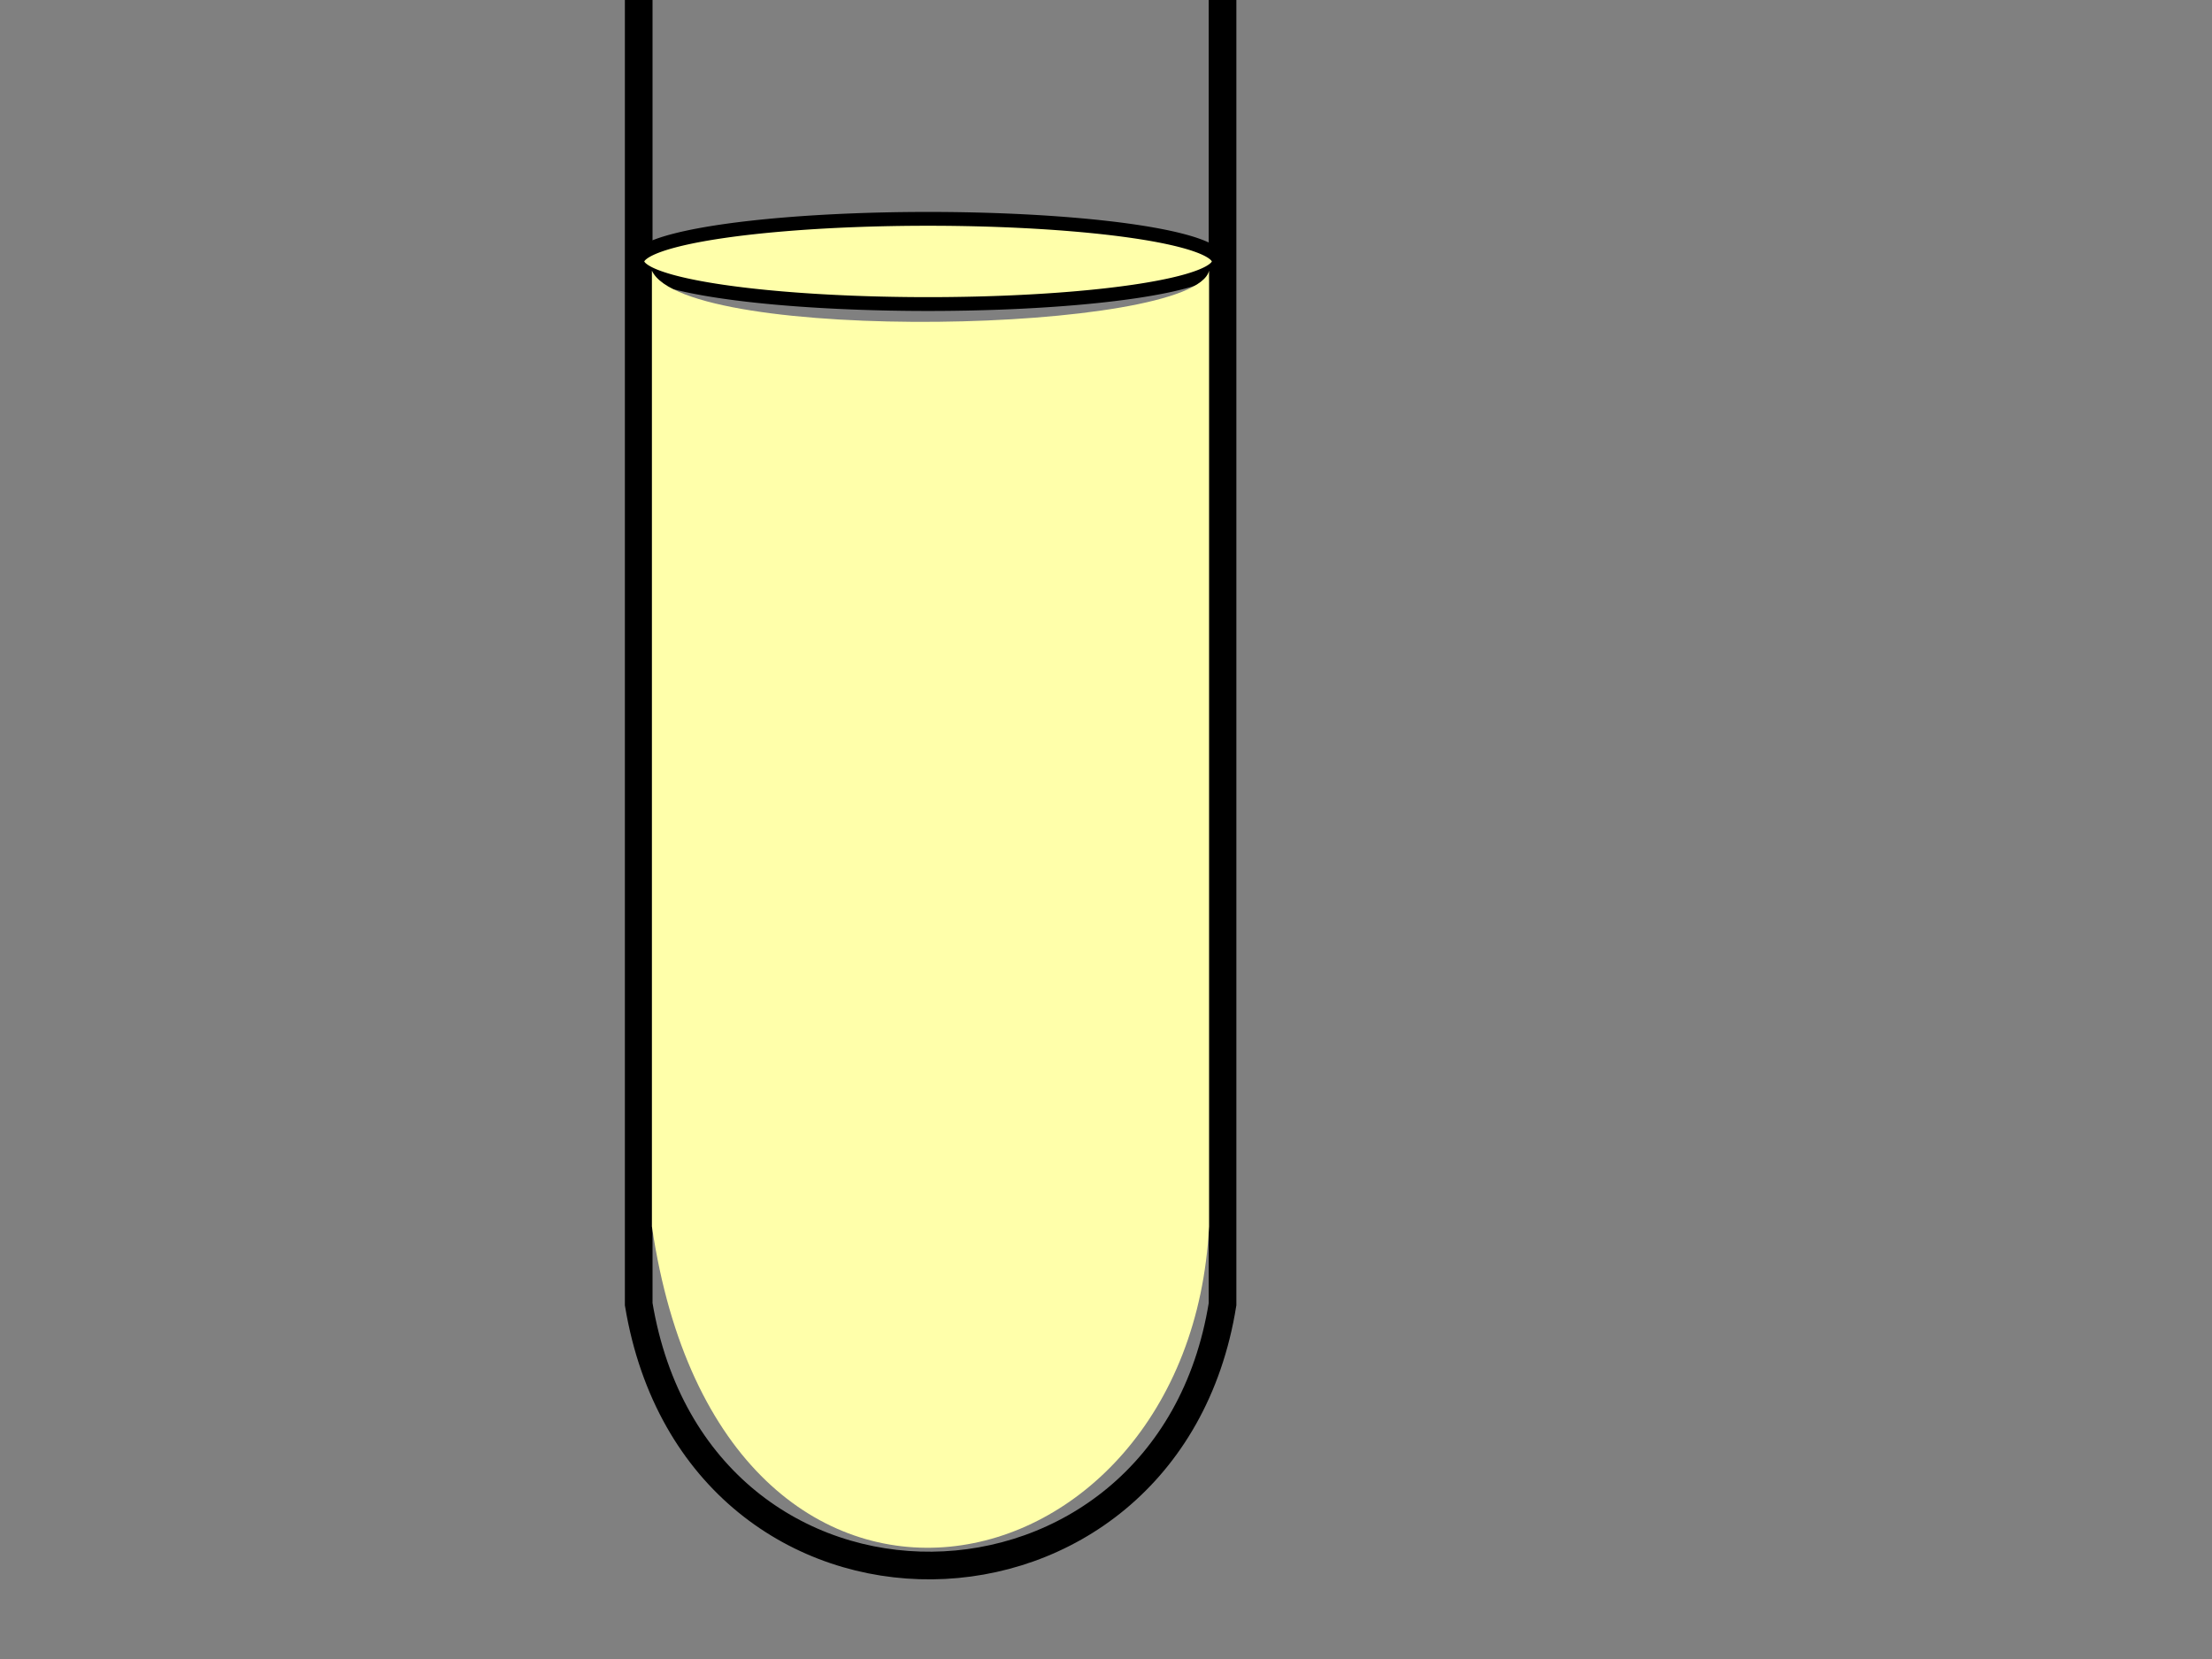
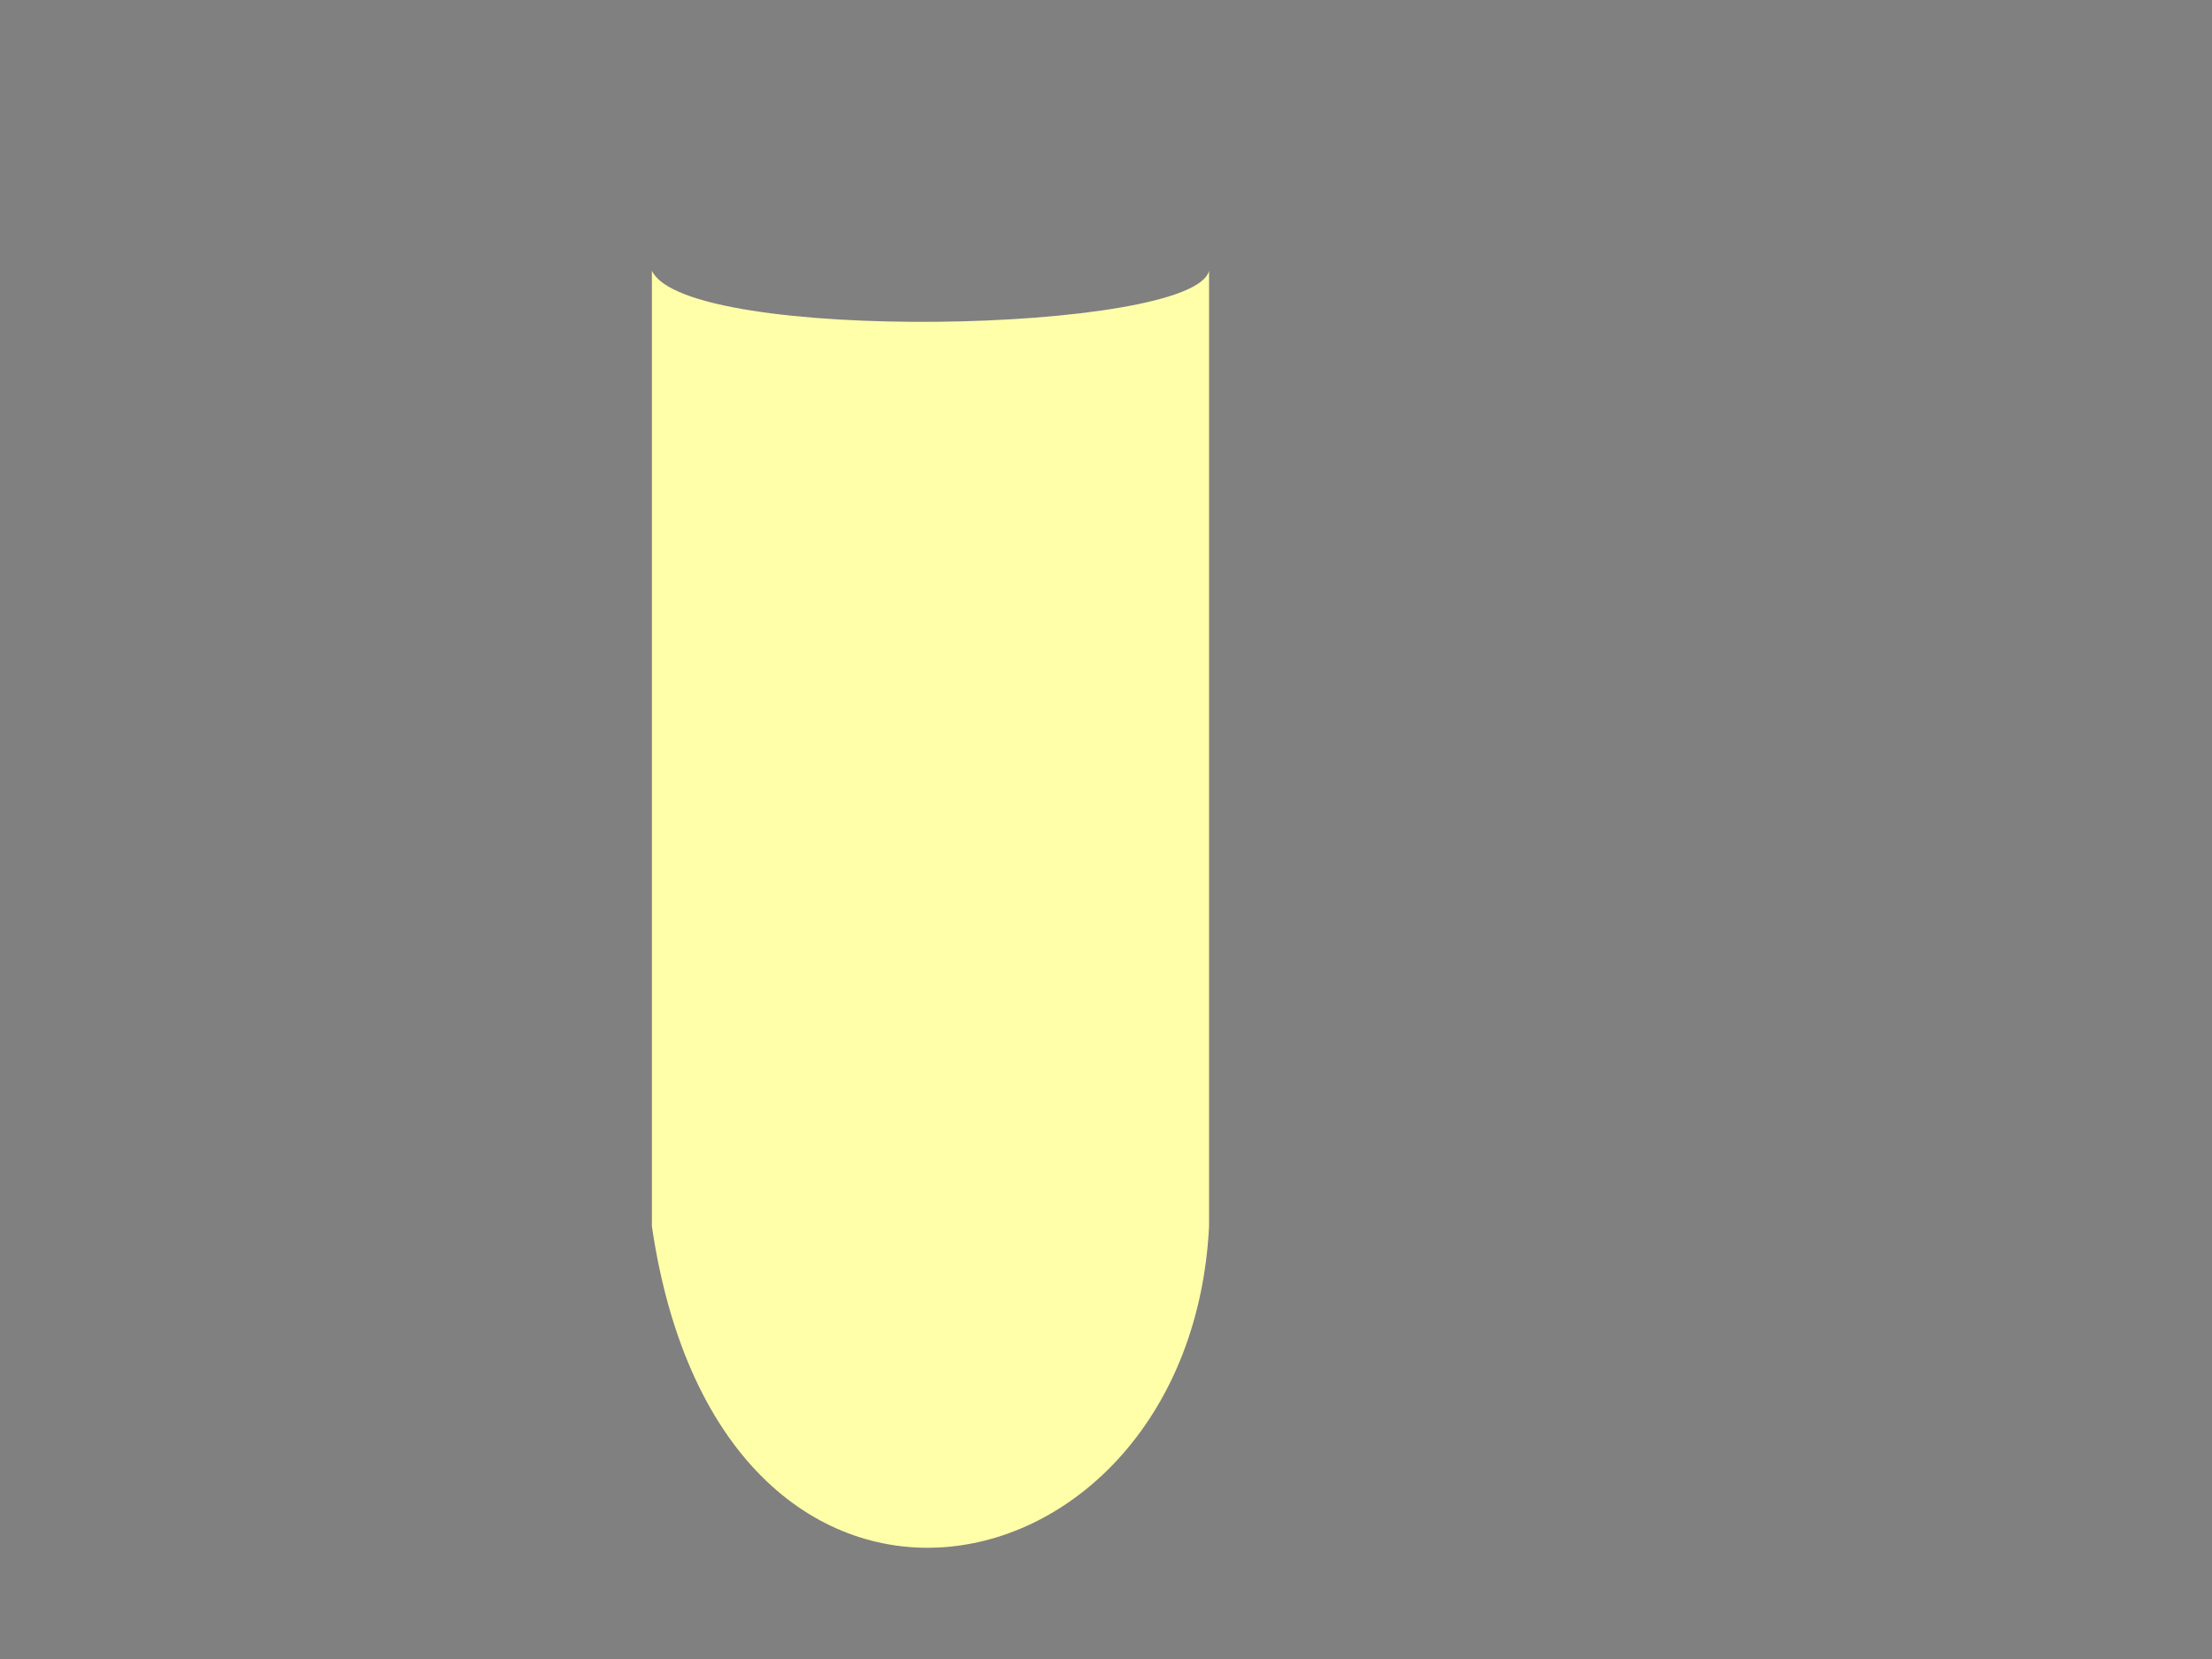
<svg xmlns="http://www.w3.org/2000/svg" width="640" height="480">
  <rect width="100%" height="100%" fill="#808080" stroke="none" />
  <title>blue test tube</title>
  <g>
    <title>Layer 1</title>
    <g id="svg_3">
-       <path fill="none" stroke="#000000" stroke-width="8" stroke-linecap="round" stroke-miterlimit="4" id="path2386" d="m351.95,-190.733a84.289,10.267 0 1 1-168.577,0a84.289,10.267 0 1 1168.577,0z" />
+       <path fill="none" stroke="#000000" stroke-width="8" stroke-linecap="round" stroke-miterlimit="4" id="path2386" d="m351.95,-190.733a84.289,10.267 0 1 1-168.577,0a84.289,10.267 0 1 1168.577,0" />
      <g id="svg_2">
        <g id="svg_1">
-           <path fill="none" stroke="#000000" stroke-width="8" stroke-linecap="round" stroke-miterlimit="4" d="m184.797,-188.482c3.641,15.409 171.17,11.289 168.922,0l0,565.822c-15.932,99.28 -151.845,102.352 -168.922,0l0,-565.822z" id="rect2383" />
-           <path fill="#ffffaa" stroke="#000000" stroke-width="4" stroke-linecap="round" stroke-miterlimit="4" id="path2391" d="m352.617,75.645a84.1,12.285 0 1 1-168.199,0a84.1,12.285 0 1 1168.199,0z" />
-         </g>
+           </g>
        <path fill="#ffffaa" stroke-width="8" stroke-linecap="round" stroke-miterlimit="4" d="m188.618,78.315c9.754,21.254 156.897,18.182 161.199,0l0,276.542c-5.529,109.215 -140.876,137.853 -161.199,0l0,-276.542z" id="rect2388" />
      </g>
    </g>
  </g>
</svg>